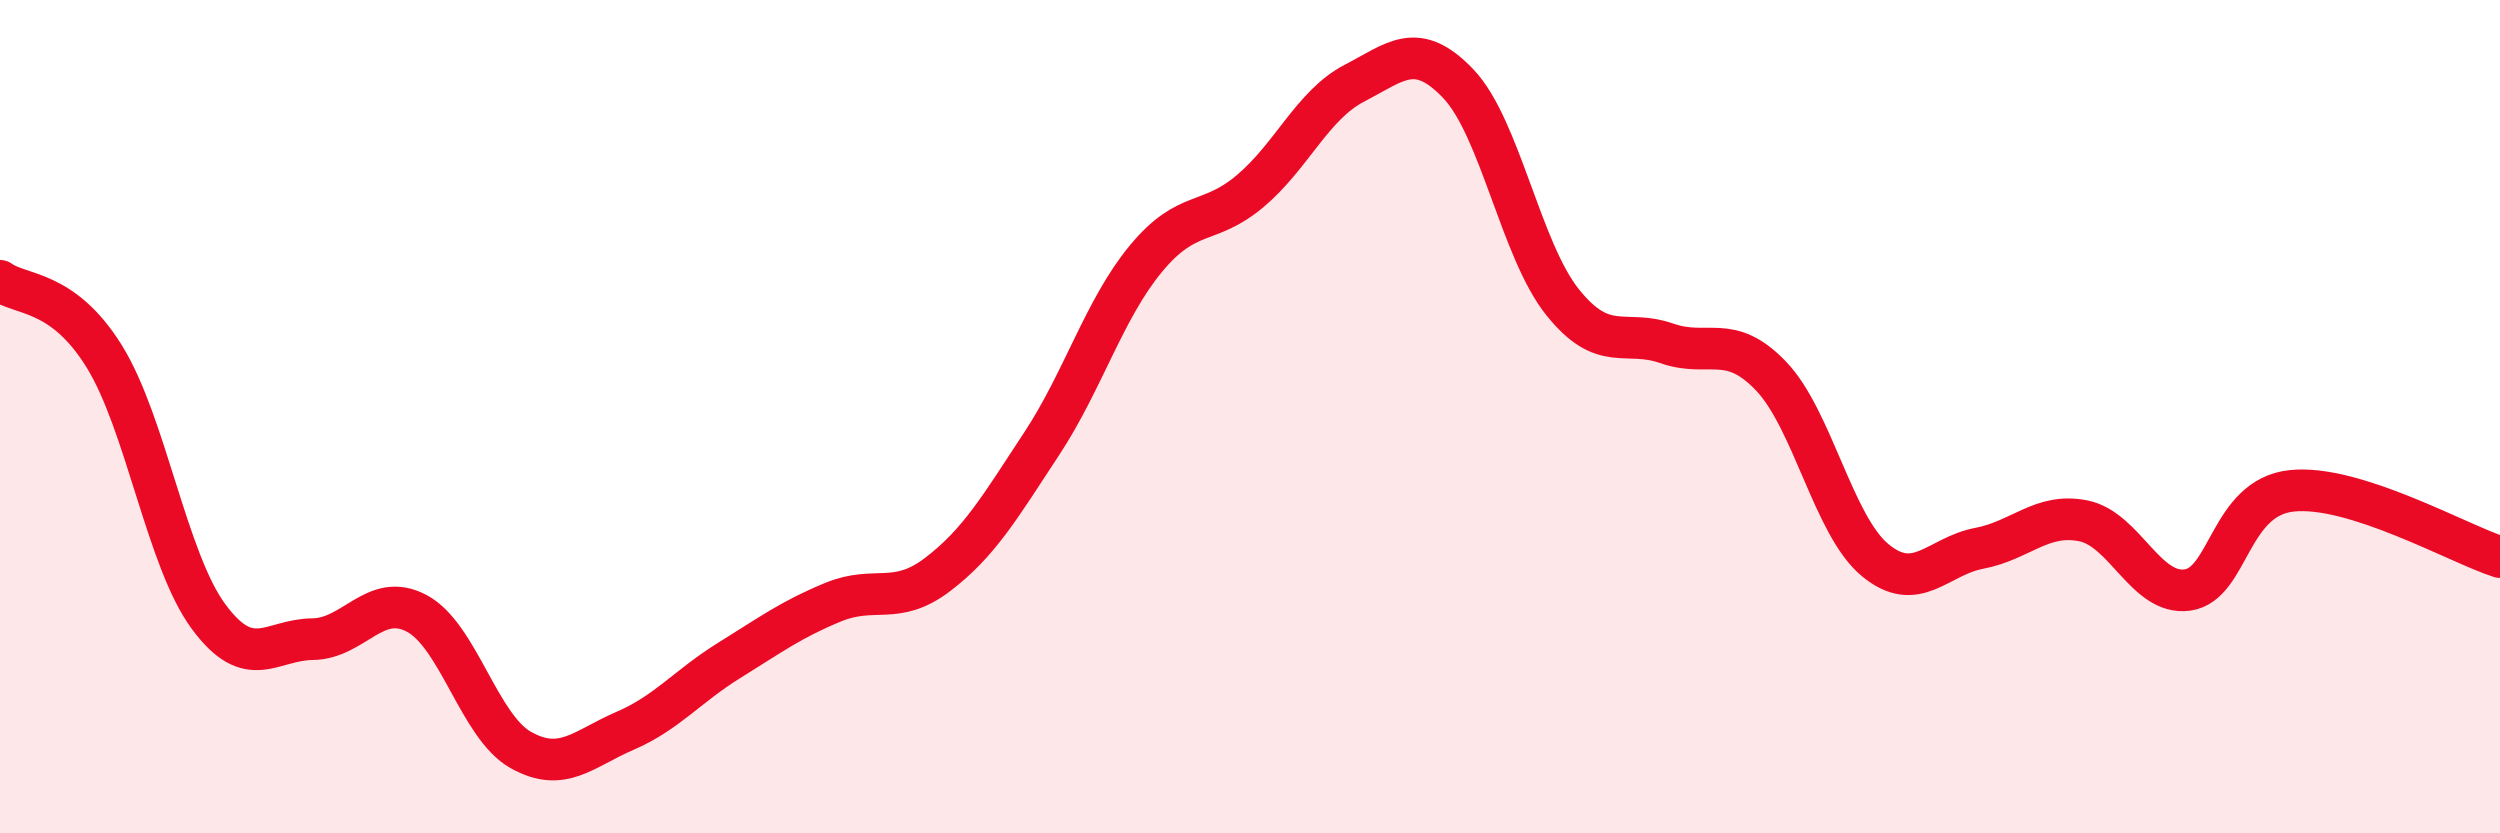
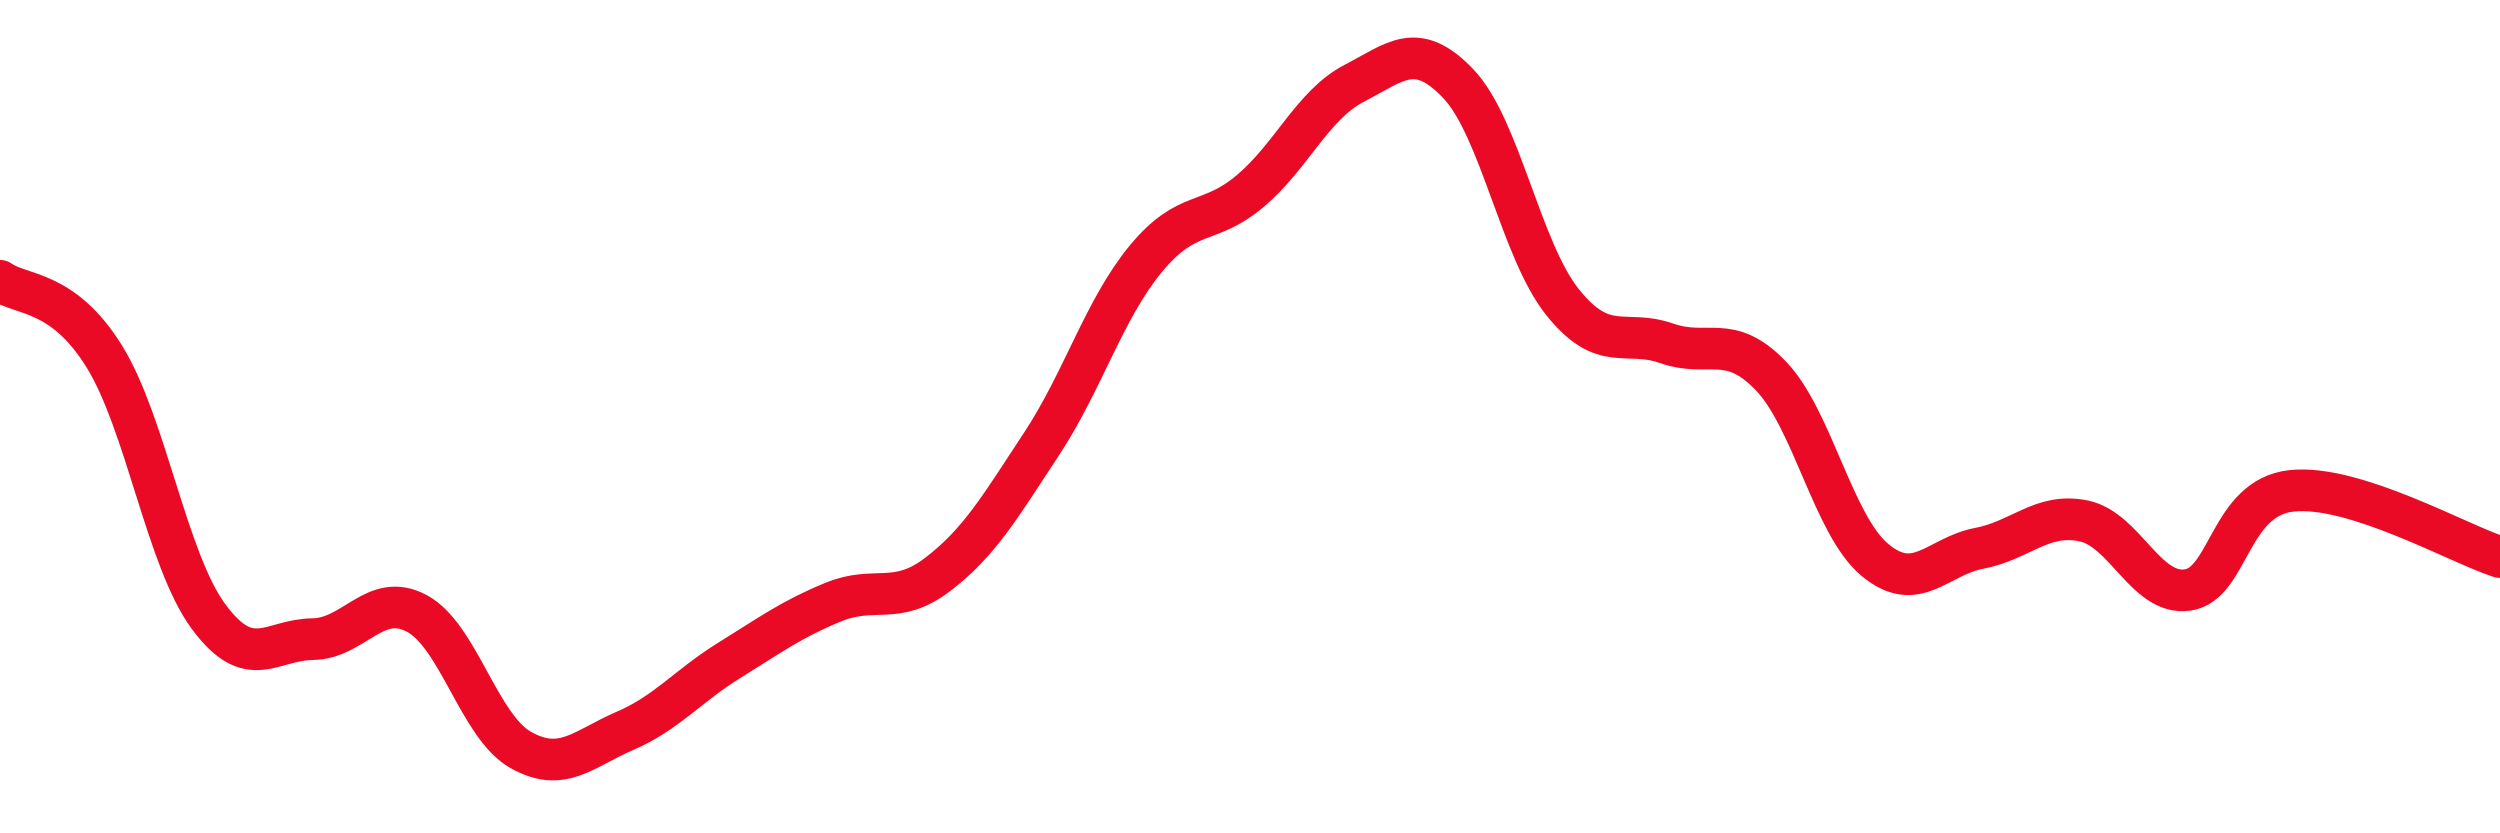
<svg xmlns="http://www.w3.org/2000/svg" width="60" height="20" viewBox="0 0 60 20">
-   <path d="M 0,6.74 C 0.5,7.1 1.5,6.94 2.5,8.55 C 3.5,10.16 4,13.43 5,14.79 C 6,16.15 6.5,15.35 7.5,15.34 C 8.5,15.33 9,14.19 10,14.72 C 11,15.25 11.5,17.44 12.5,18 C 13.5,18.56 14,17.97 15,17.54 C 16,17.11 16.5,16.47 17.5,15.85 C 18.5,15.23 19,14.86 20,14.45 C 21,14.04 21.5,14.55 22.5,13.79 C 23.5,13.03 24,12.17 25,10.65 C 26,9.13 26.5,7.42 27.5,6.21 C 28.5,5 29,5.43 30,4.59 C 31,3.75 31.5,2.52 32.5,2 C 33.5,1.48 34,0.96 35,2.01 C 36,3.06 36.5,6 37.5,7.25 C 38.5,8.5 39,7.89 40,8.24 C 41,8.59 41.5,7.98 42.5,9.02 C 43.5,10.06 44,12.61 45,13.44 C 46,14.27 46.5,13.35 47.5,13.16 C 48.5,12.97 49,12.3 50,12.5 C 51,12.7 51.5,14.3 52.5,14.16 C 53.5,14.02 53.5,11.94 55,11.78 C 56.5,11.62 59,13.05 60,13.37L60 20L0 20Z" fill="#EB0A25" opacity="0.1" stroke-linecap="round" stroke-linejoin="round" />
  <path d="M 0,6.74 C 0.5,7.1 1.5,6.94 2.5,8.55 C 3.5,10.16 4,13.43 5,14.79 C 6,16.15 6.5,15.35 7.5,15.34 C 8.5,15.33 9,14.19 10,14.72 C 11,15.25 11.5,17.44 12.5,18 C 13.5,18.56 14,17.97 15,17.54 C 16,17.11 16.5,16.47 17.5,15.85 C 18.5,15.23 19,14.86 20,14.45 C 21,14.04 21.5,14.55 22.5,13.79 C 23.5,13.03 24,12.17 25,10.65 C 26,9.13 26.5,7.42 27.5,6.21 C 28.5,5 29,5.43 30,4.59 C 31,3.75 31.5,2.52 32.5,2 C 33.5,1.48 34,0.96 35,2.01 C 36,3.06 36.5,6 37.5,7.25 C 38.5,8.5 39,7.89 40,8.24 C 41,8.59 41.5,7.98 42.5,9.02 C 43.5,10.06 44,12.61 45,13.44 C 46,14.27 46.5,13.35 47.5,13.16 C 48.5,12.97 49,12.3 50,12.5 C 51,12.7 51.5,14.3 52.5,14.16 C 53.5,14.02 53.5,11.94 55,11.78 C 56.5,11.62 59,13.05 60,13.37" stroke="#EB0A25" stroke-width="1" fill="none" stroke-linecap="round" stroke-linejoin="round" />
</svg>